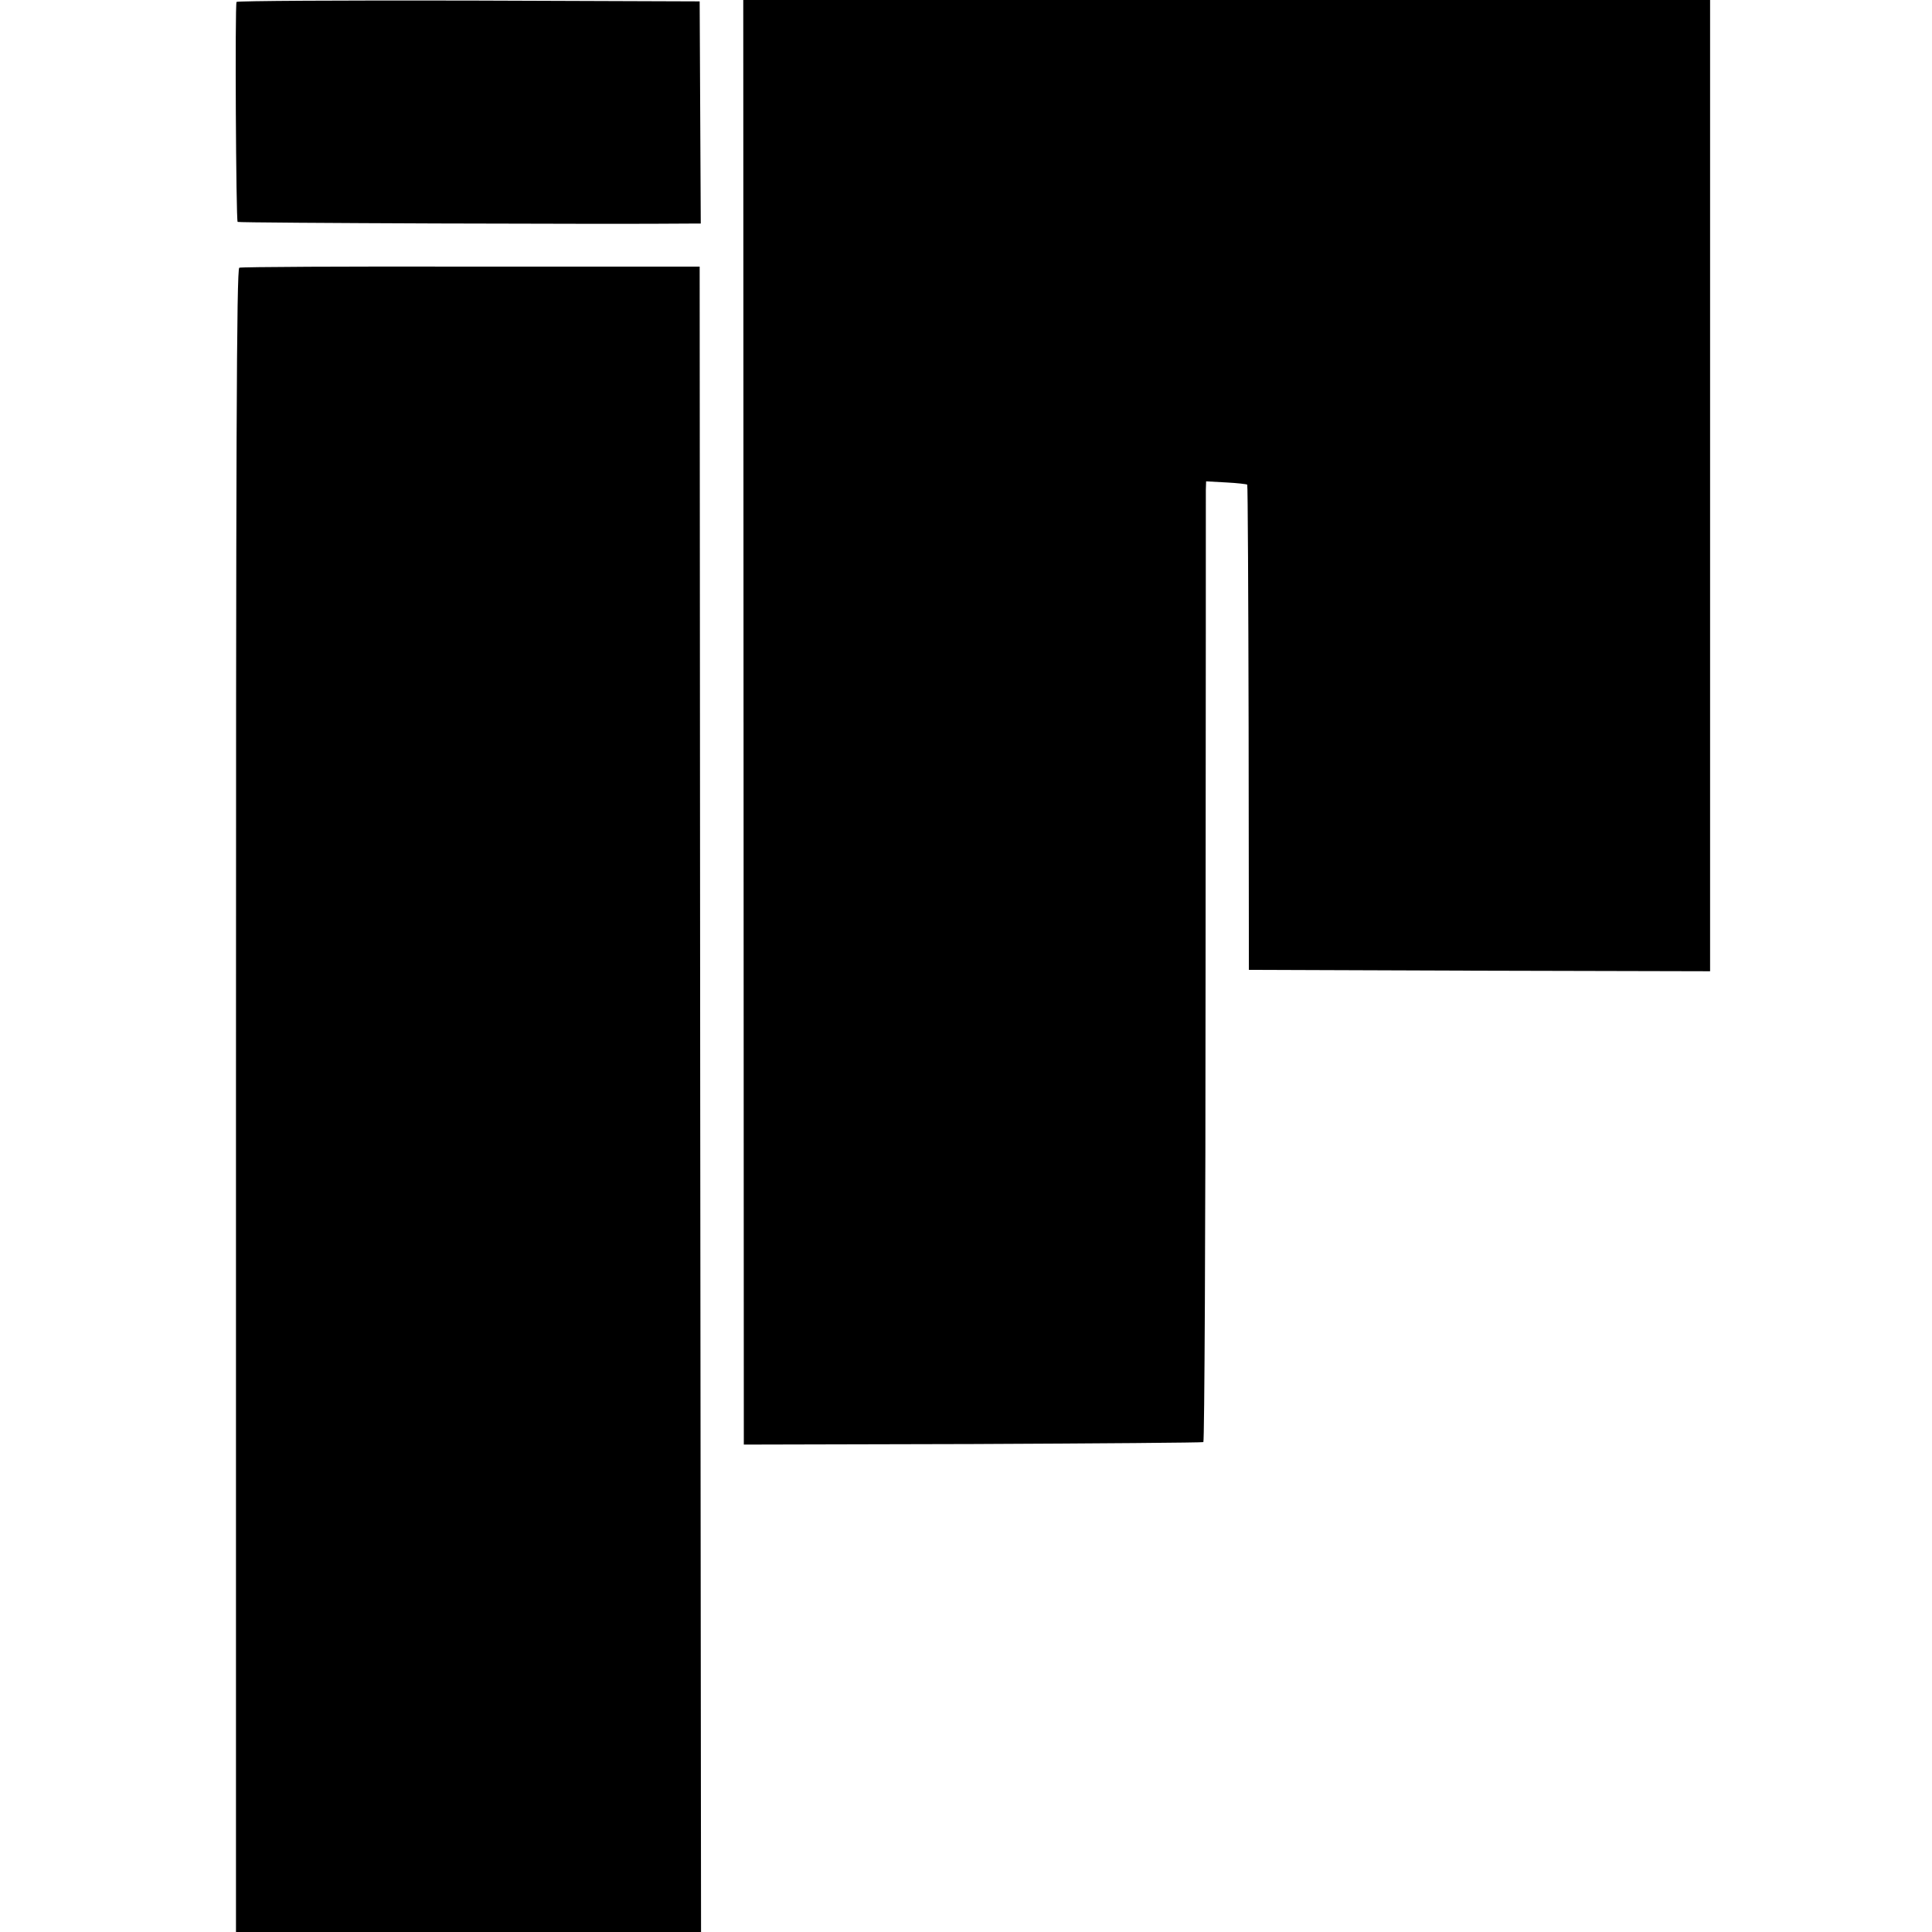
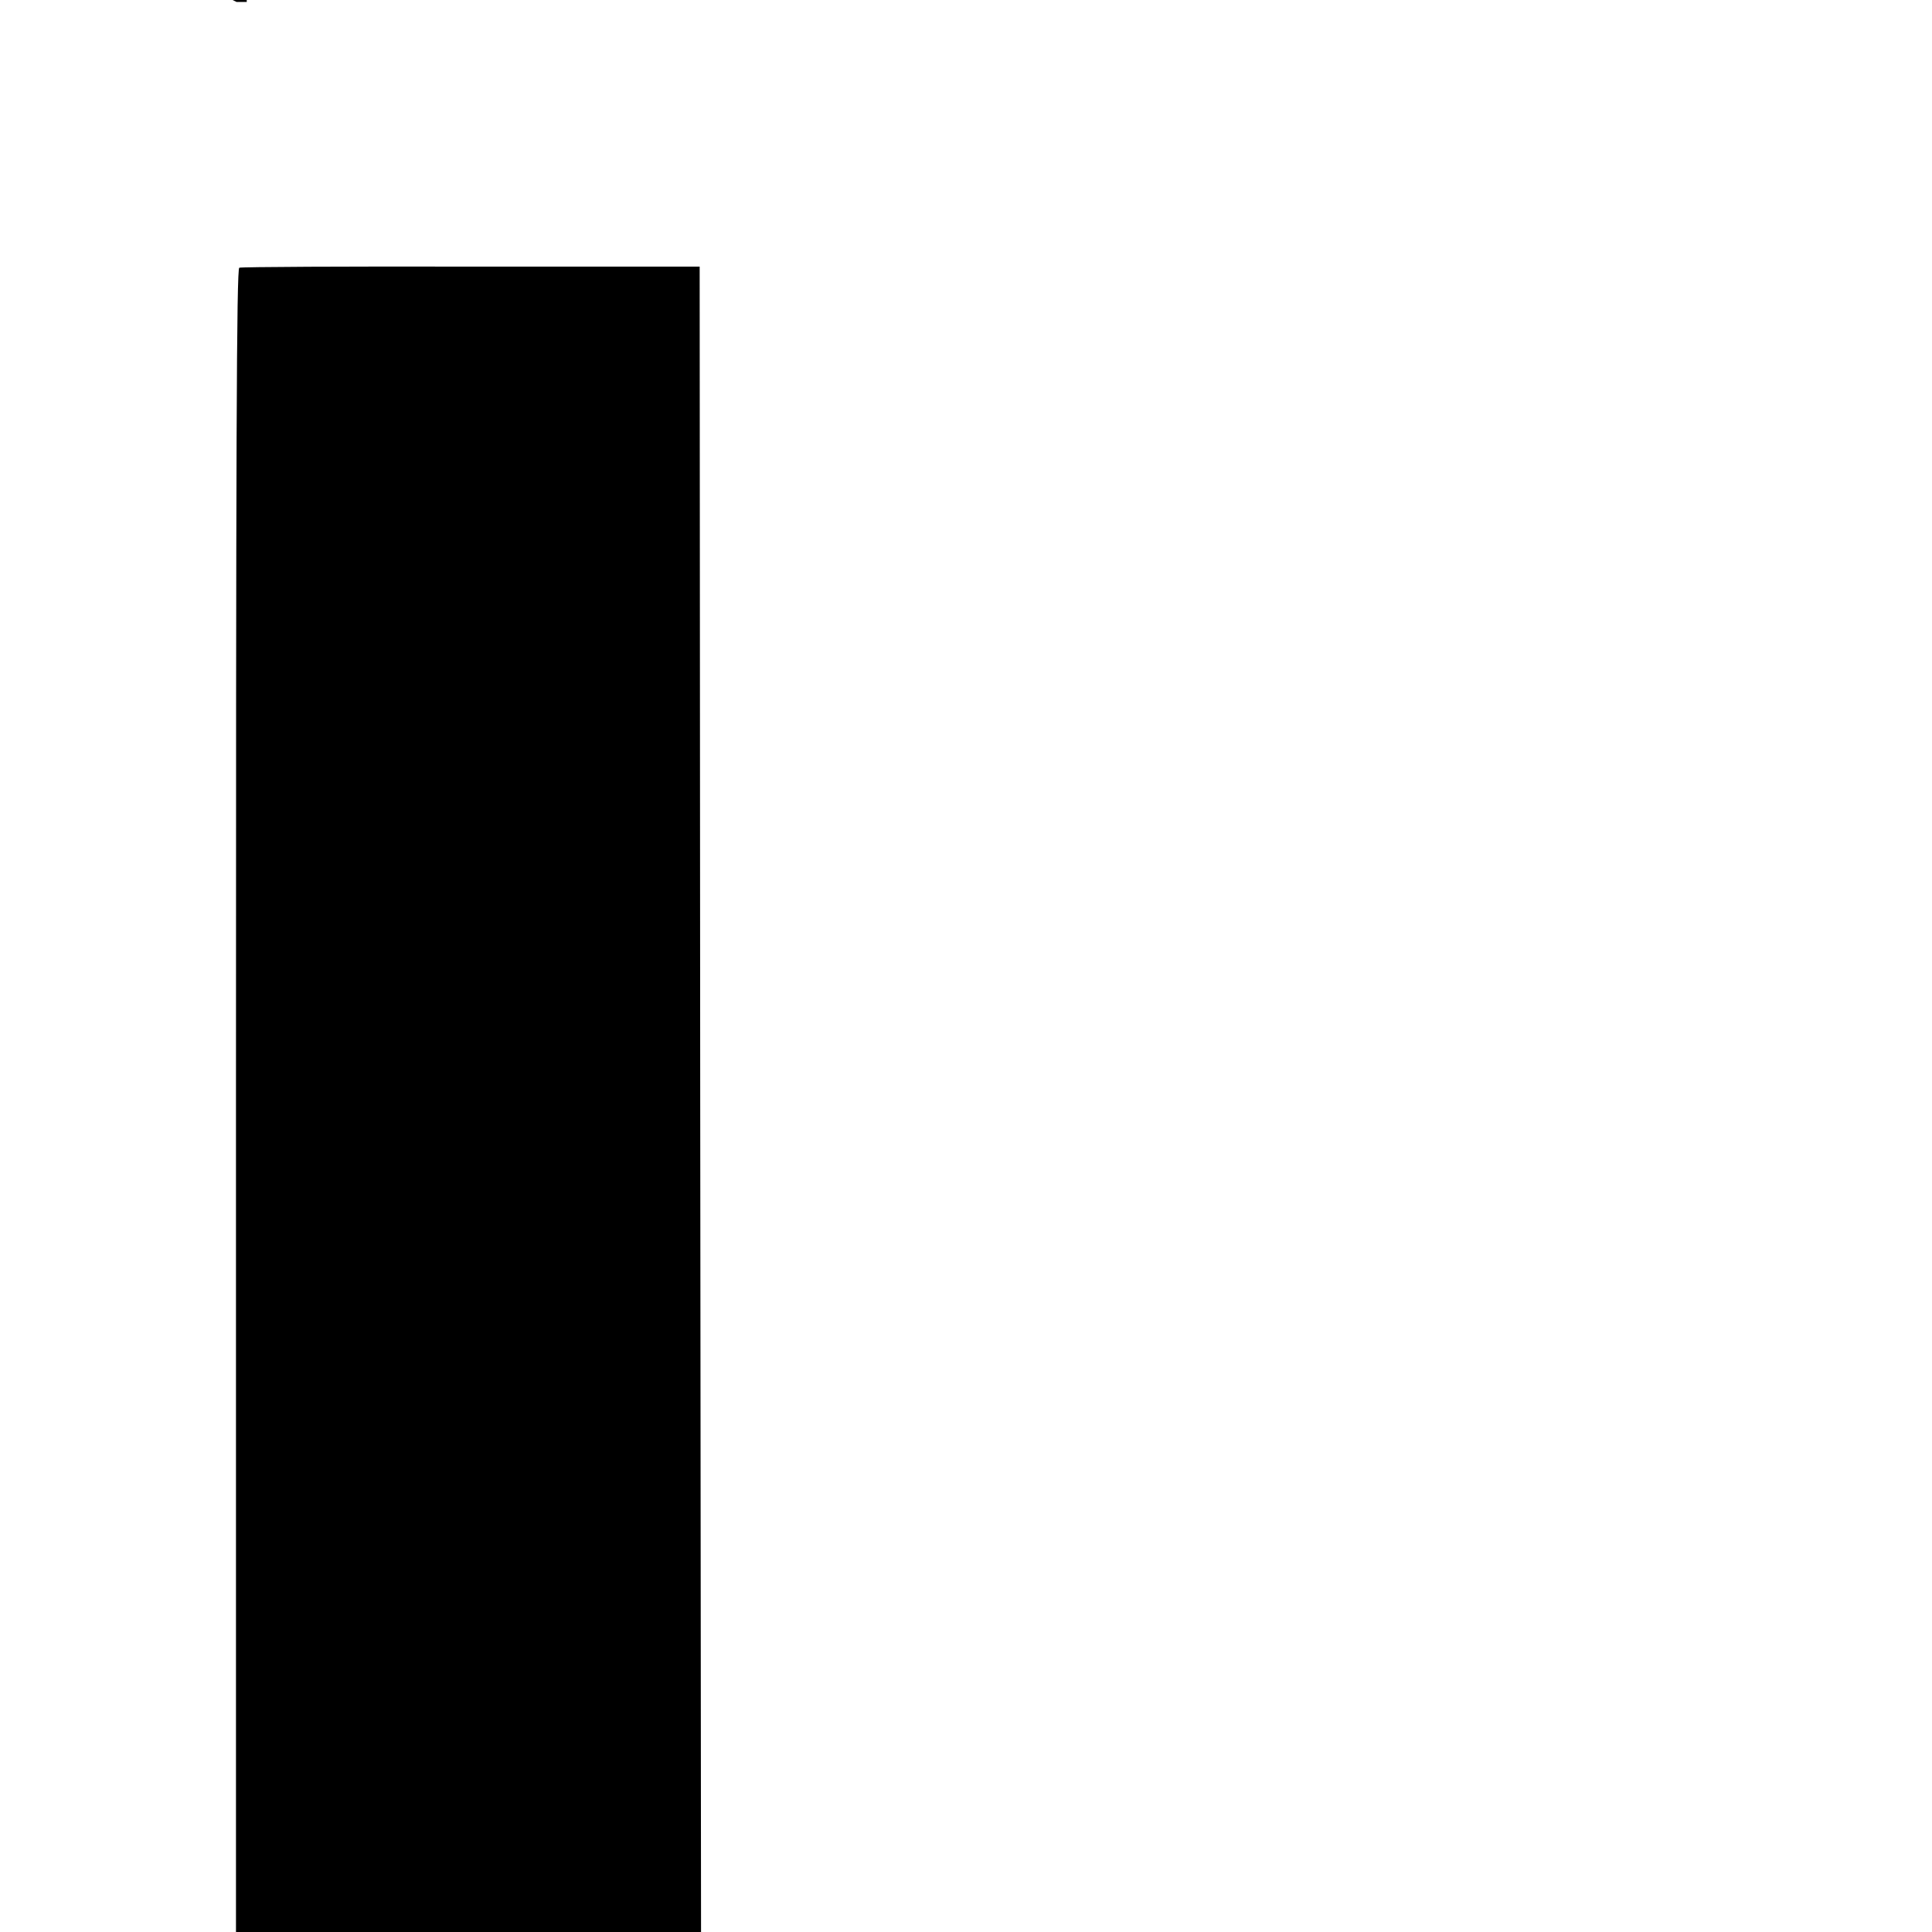
<svg xmlns="http://www.w3.org/2000/svg" version="1.0" width="700pt" height="700pt" viewBox="0 0 700 700" preserveAspectRatio="xMidYMid meet">
  <g transform="translate(0,700) scale(0.1,-0.1)" fill="#000000" stroke="none">
-     <path d="M857 6993 c-6 -13 -2 -791 4 -797 4 -4 1372 -9 1641 -6 l37 0 -2 403 -2 402 -837 3 c-460 1 -838 -1 -841 -5z" />
-     <path d="M2694 4383 l1 -2617 829 2 c456 2 832 5 836 7 4 3 8 773 8 1712 1 940 1 1722 1 1738 l1 31 73 -4 c39 -2 74 -6 76 -8 2 -1 4 -398 5 -881 l1 -877 835 -3 836 -2 0 1759 0 1760 -1752 0 -1751 0 1 -2617z" />
+     <path d="M857 6993 l37 0 -2 403 -2 402 -837 3 c-460 1 -838 -1 -841 -5z" />
    <path d="M867 6030 c-10 -4 -12 -637 -12 -3017 l0 -3013 842 0 843 0 -3 3017 -2 3017 -828 0 c-455 1 -833 -1 -840 -4z" />
  </g>
</svg>